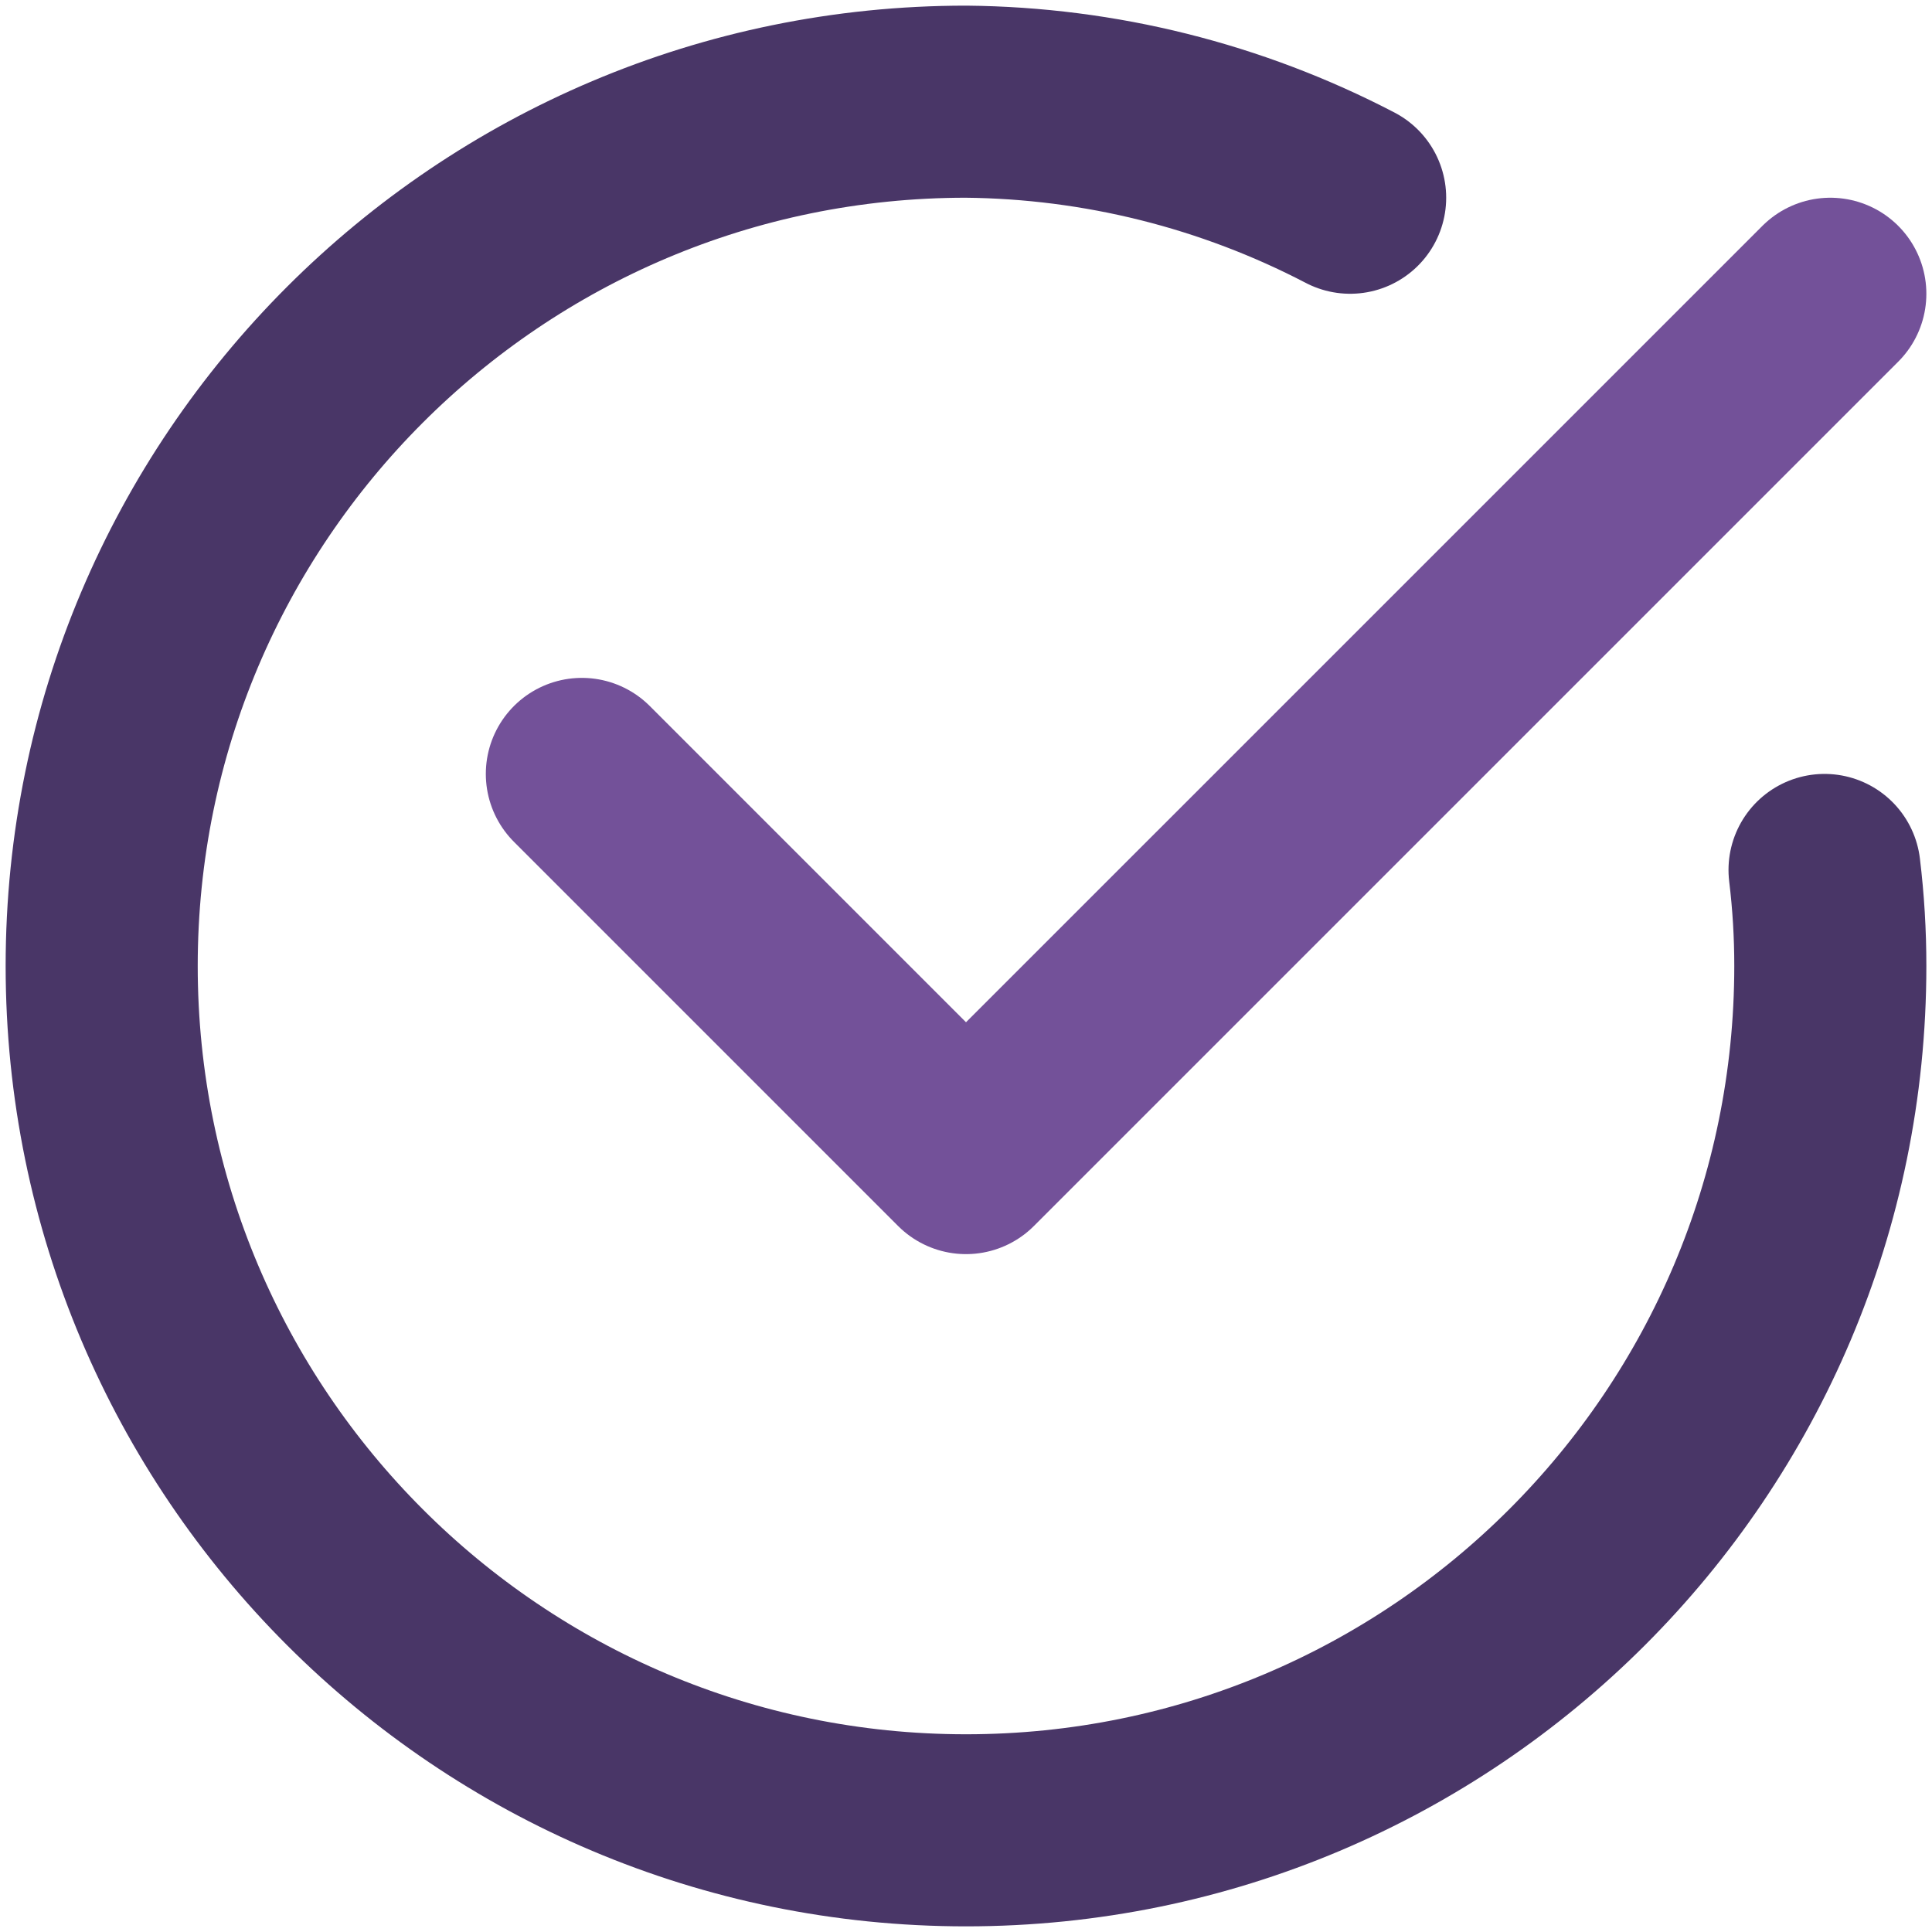
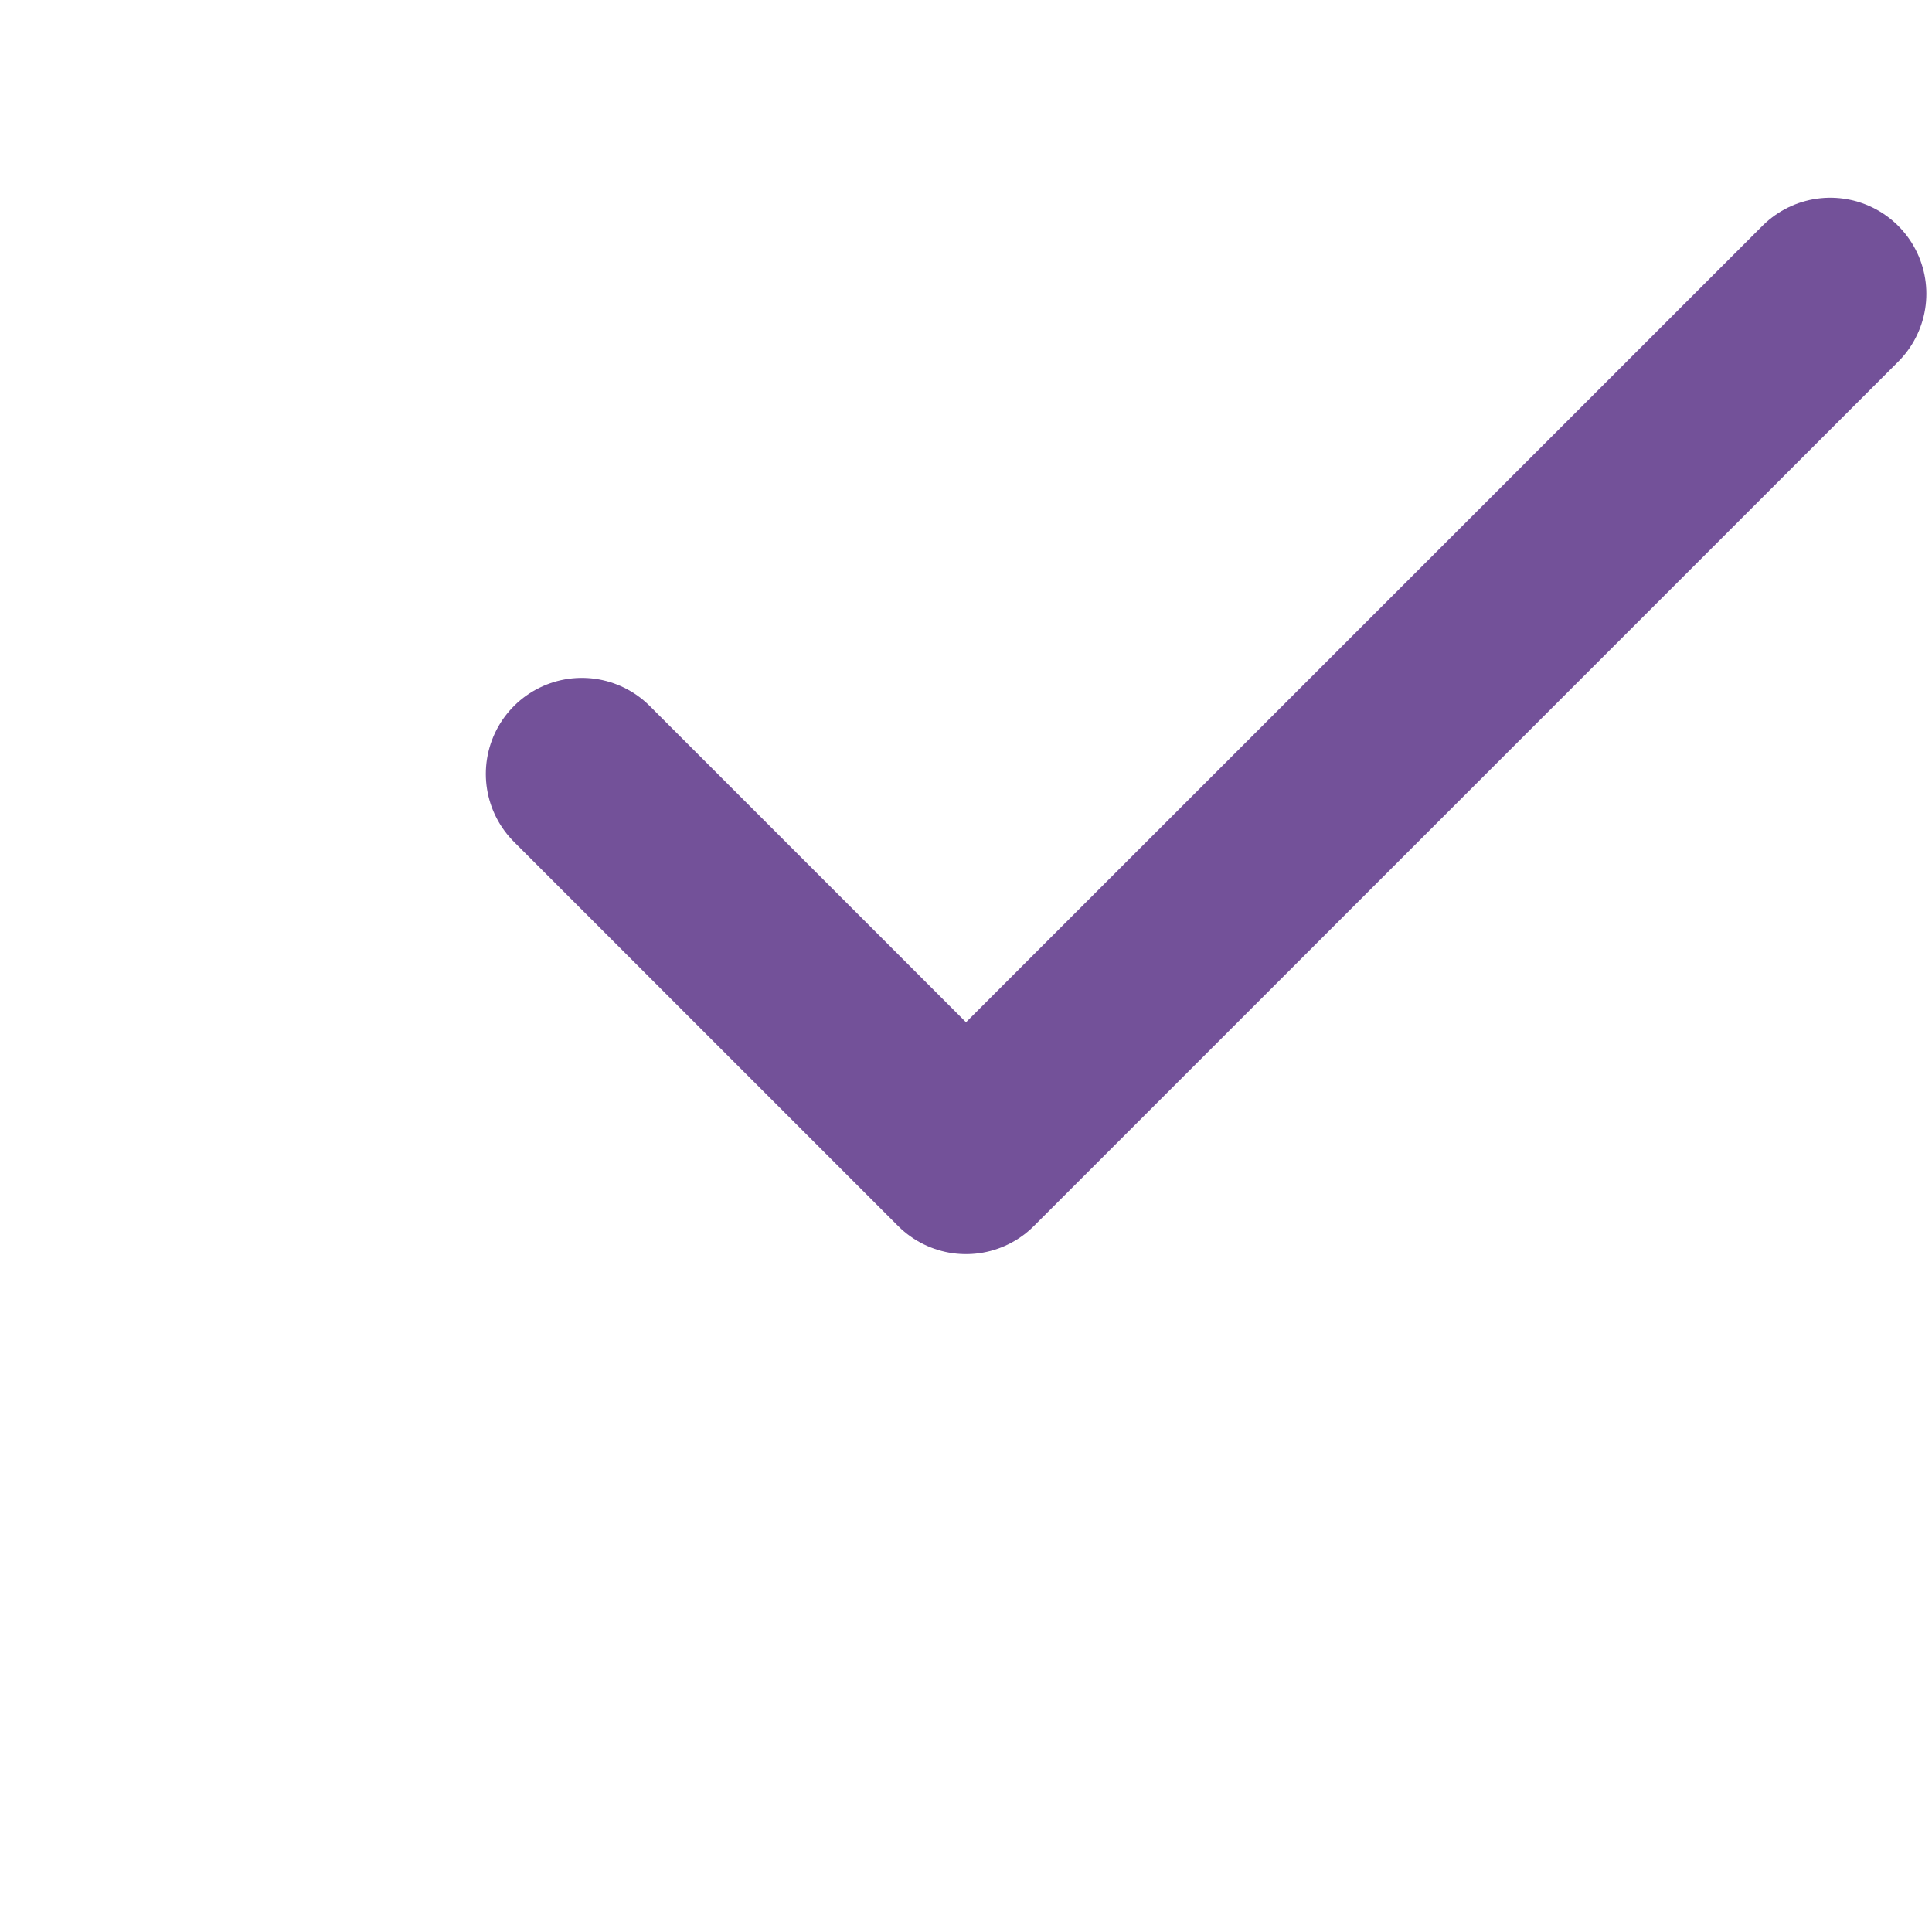
<svg xmlns="http://www.w3.org/2000/svg" width="76px" height="76px" viewBox="0 0 76 76" version="1.1">
  <title>check-mark-paars</title>
  <g id="Page-1" stroke="none" stroke-width="1" fill="none" fill-rule="evenodd" stroke-linecap="round" stroke-linejoin="round">
    <g id="Artboard" transform="translate(-1533, -907)" stroke-width="7.556">
      <g id="check-mark-paars" transform="translate(1537, 911)">
        <polyline id="secondary" stroke="#735199" points="68 7.556 34 41.556 18.889 26.444" />
-         <path d="M67.773,30.222 C67.925,31.476 68.001,32.737 68,34 C68,52.778 52.778,68 34,68 C15.222,68 0,52.778 0,34 C0,15.222 15.222,0 34,0 C39.265,0.049 44.443,1.344 49.111,3.778" id="primary" stroke="#493667" />
      </g>
    </g>
  </g>
</svg>